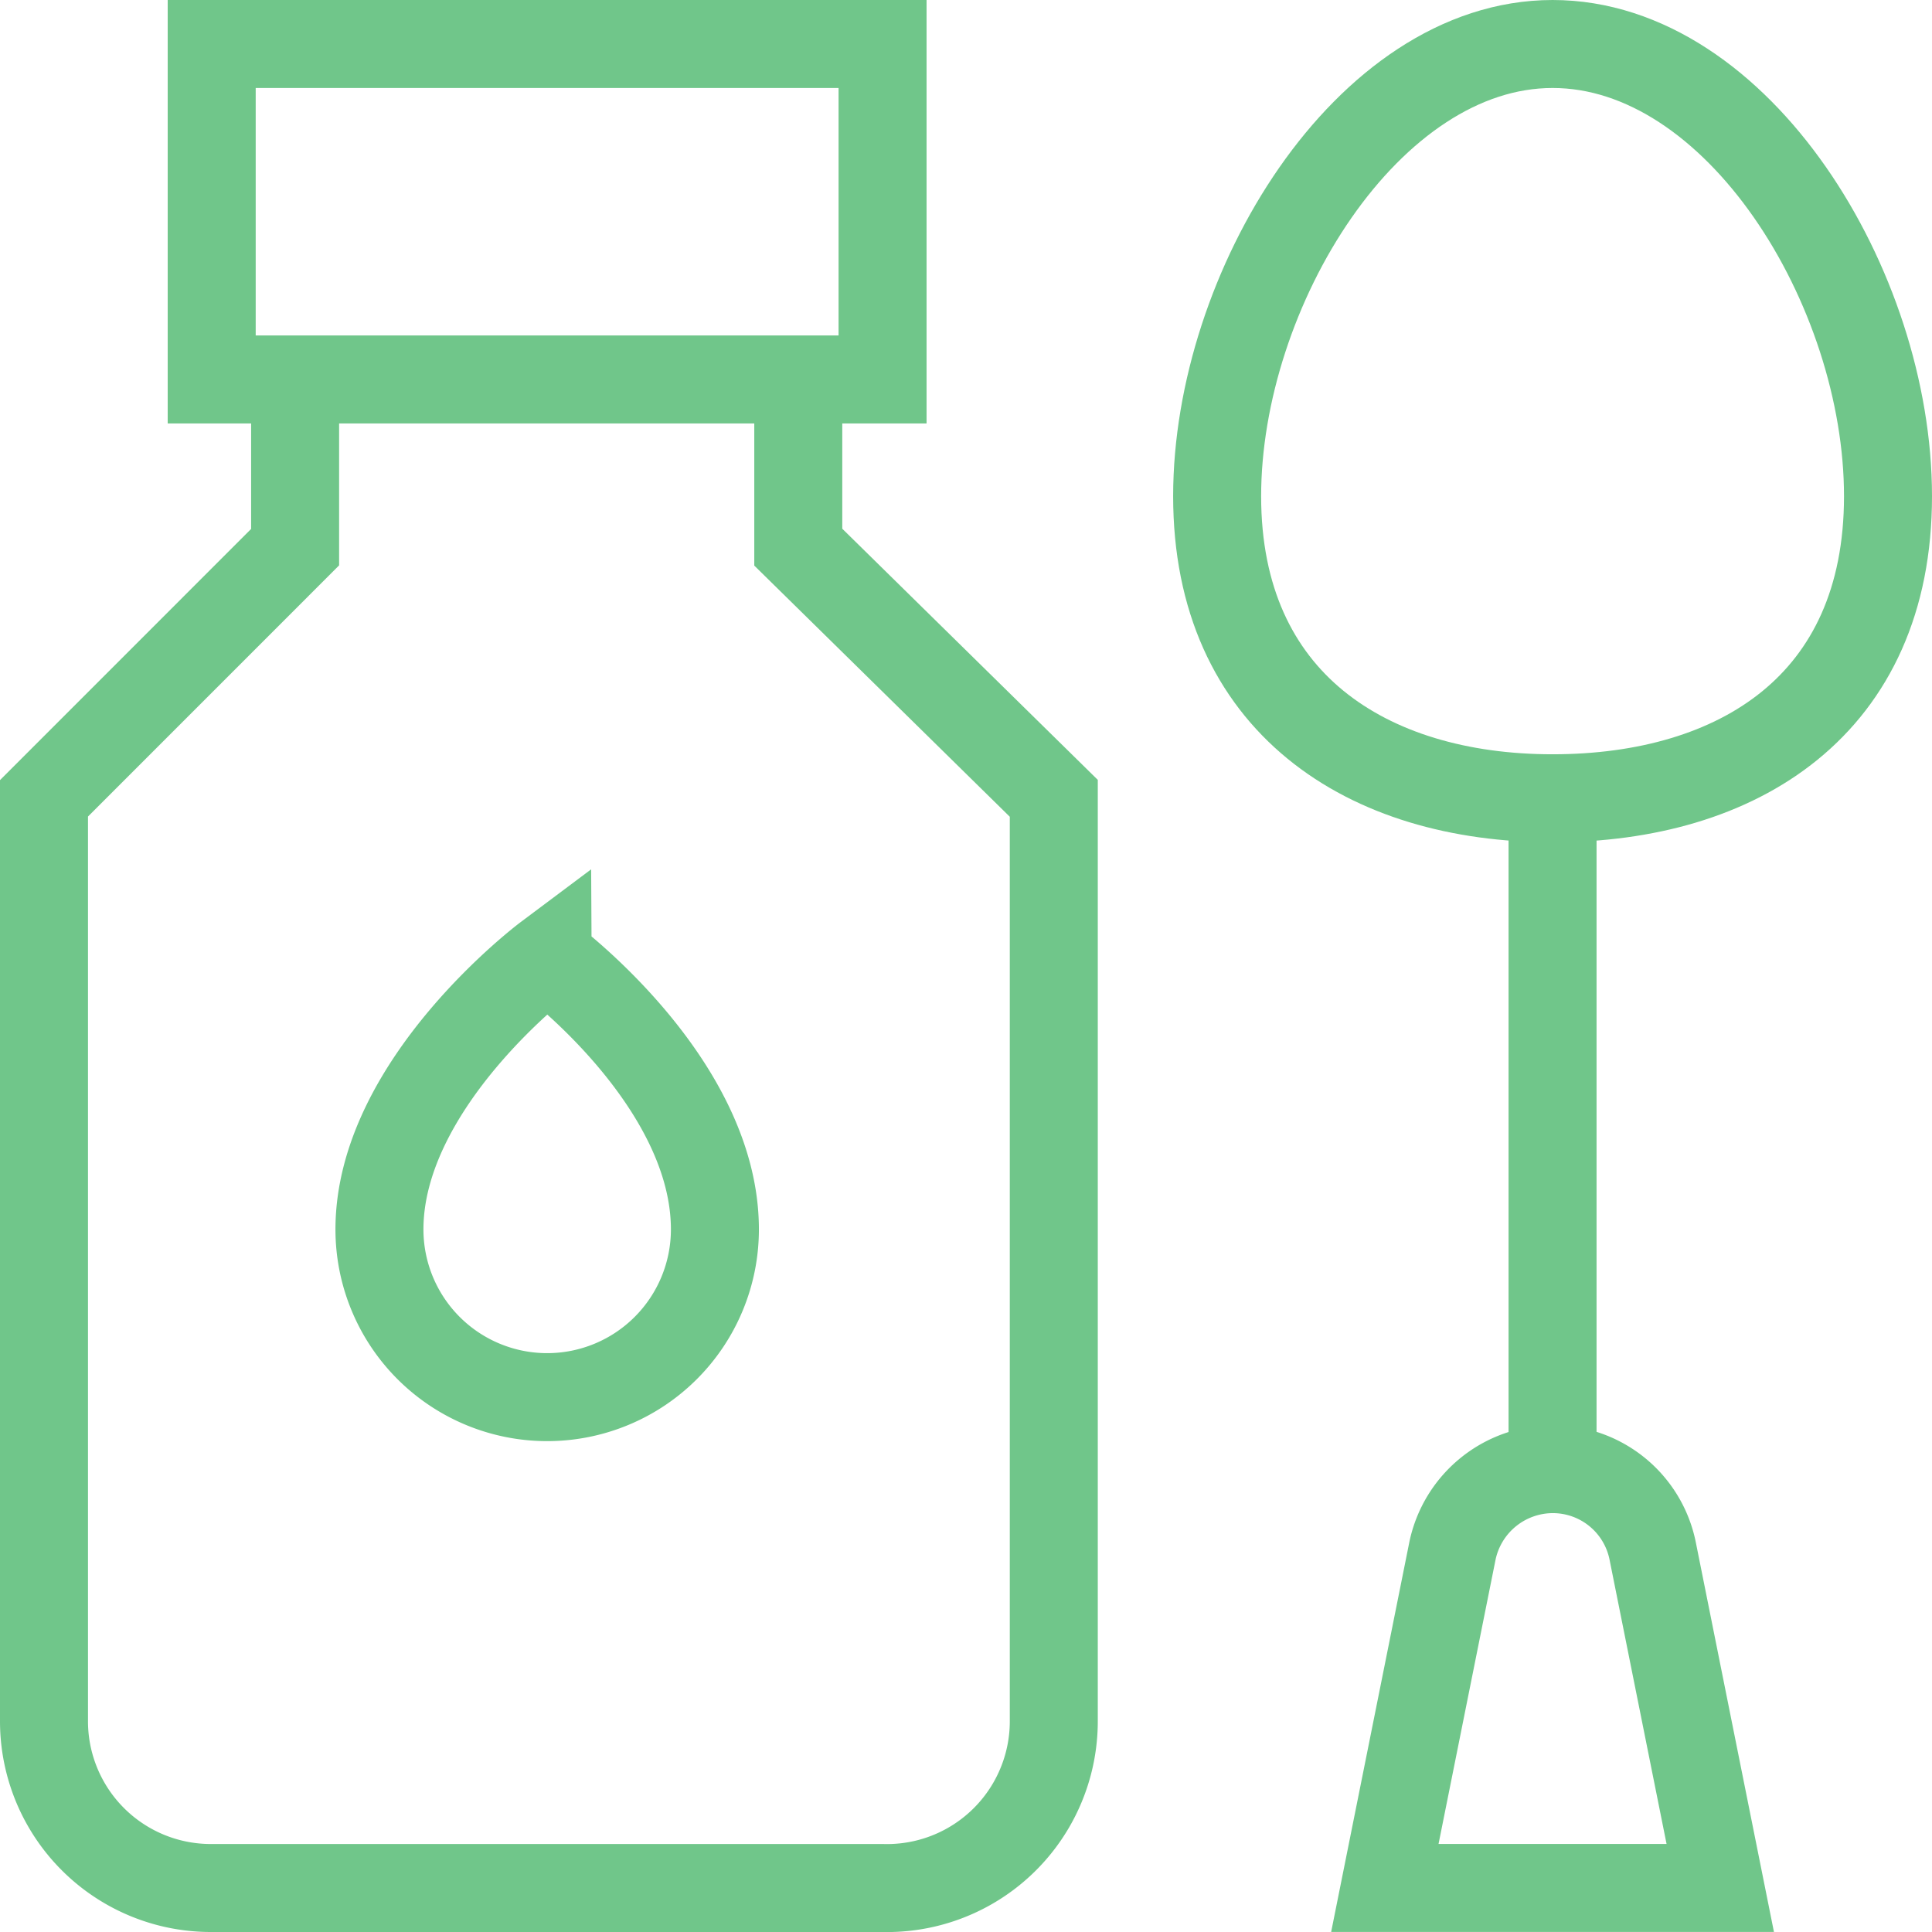
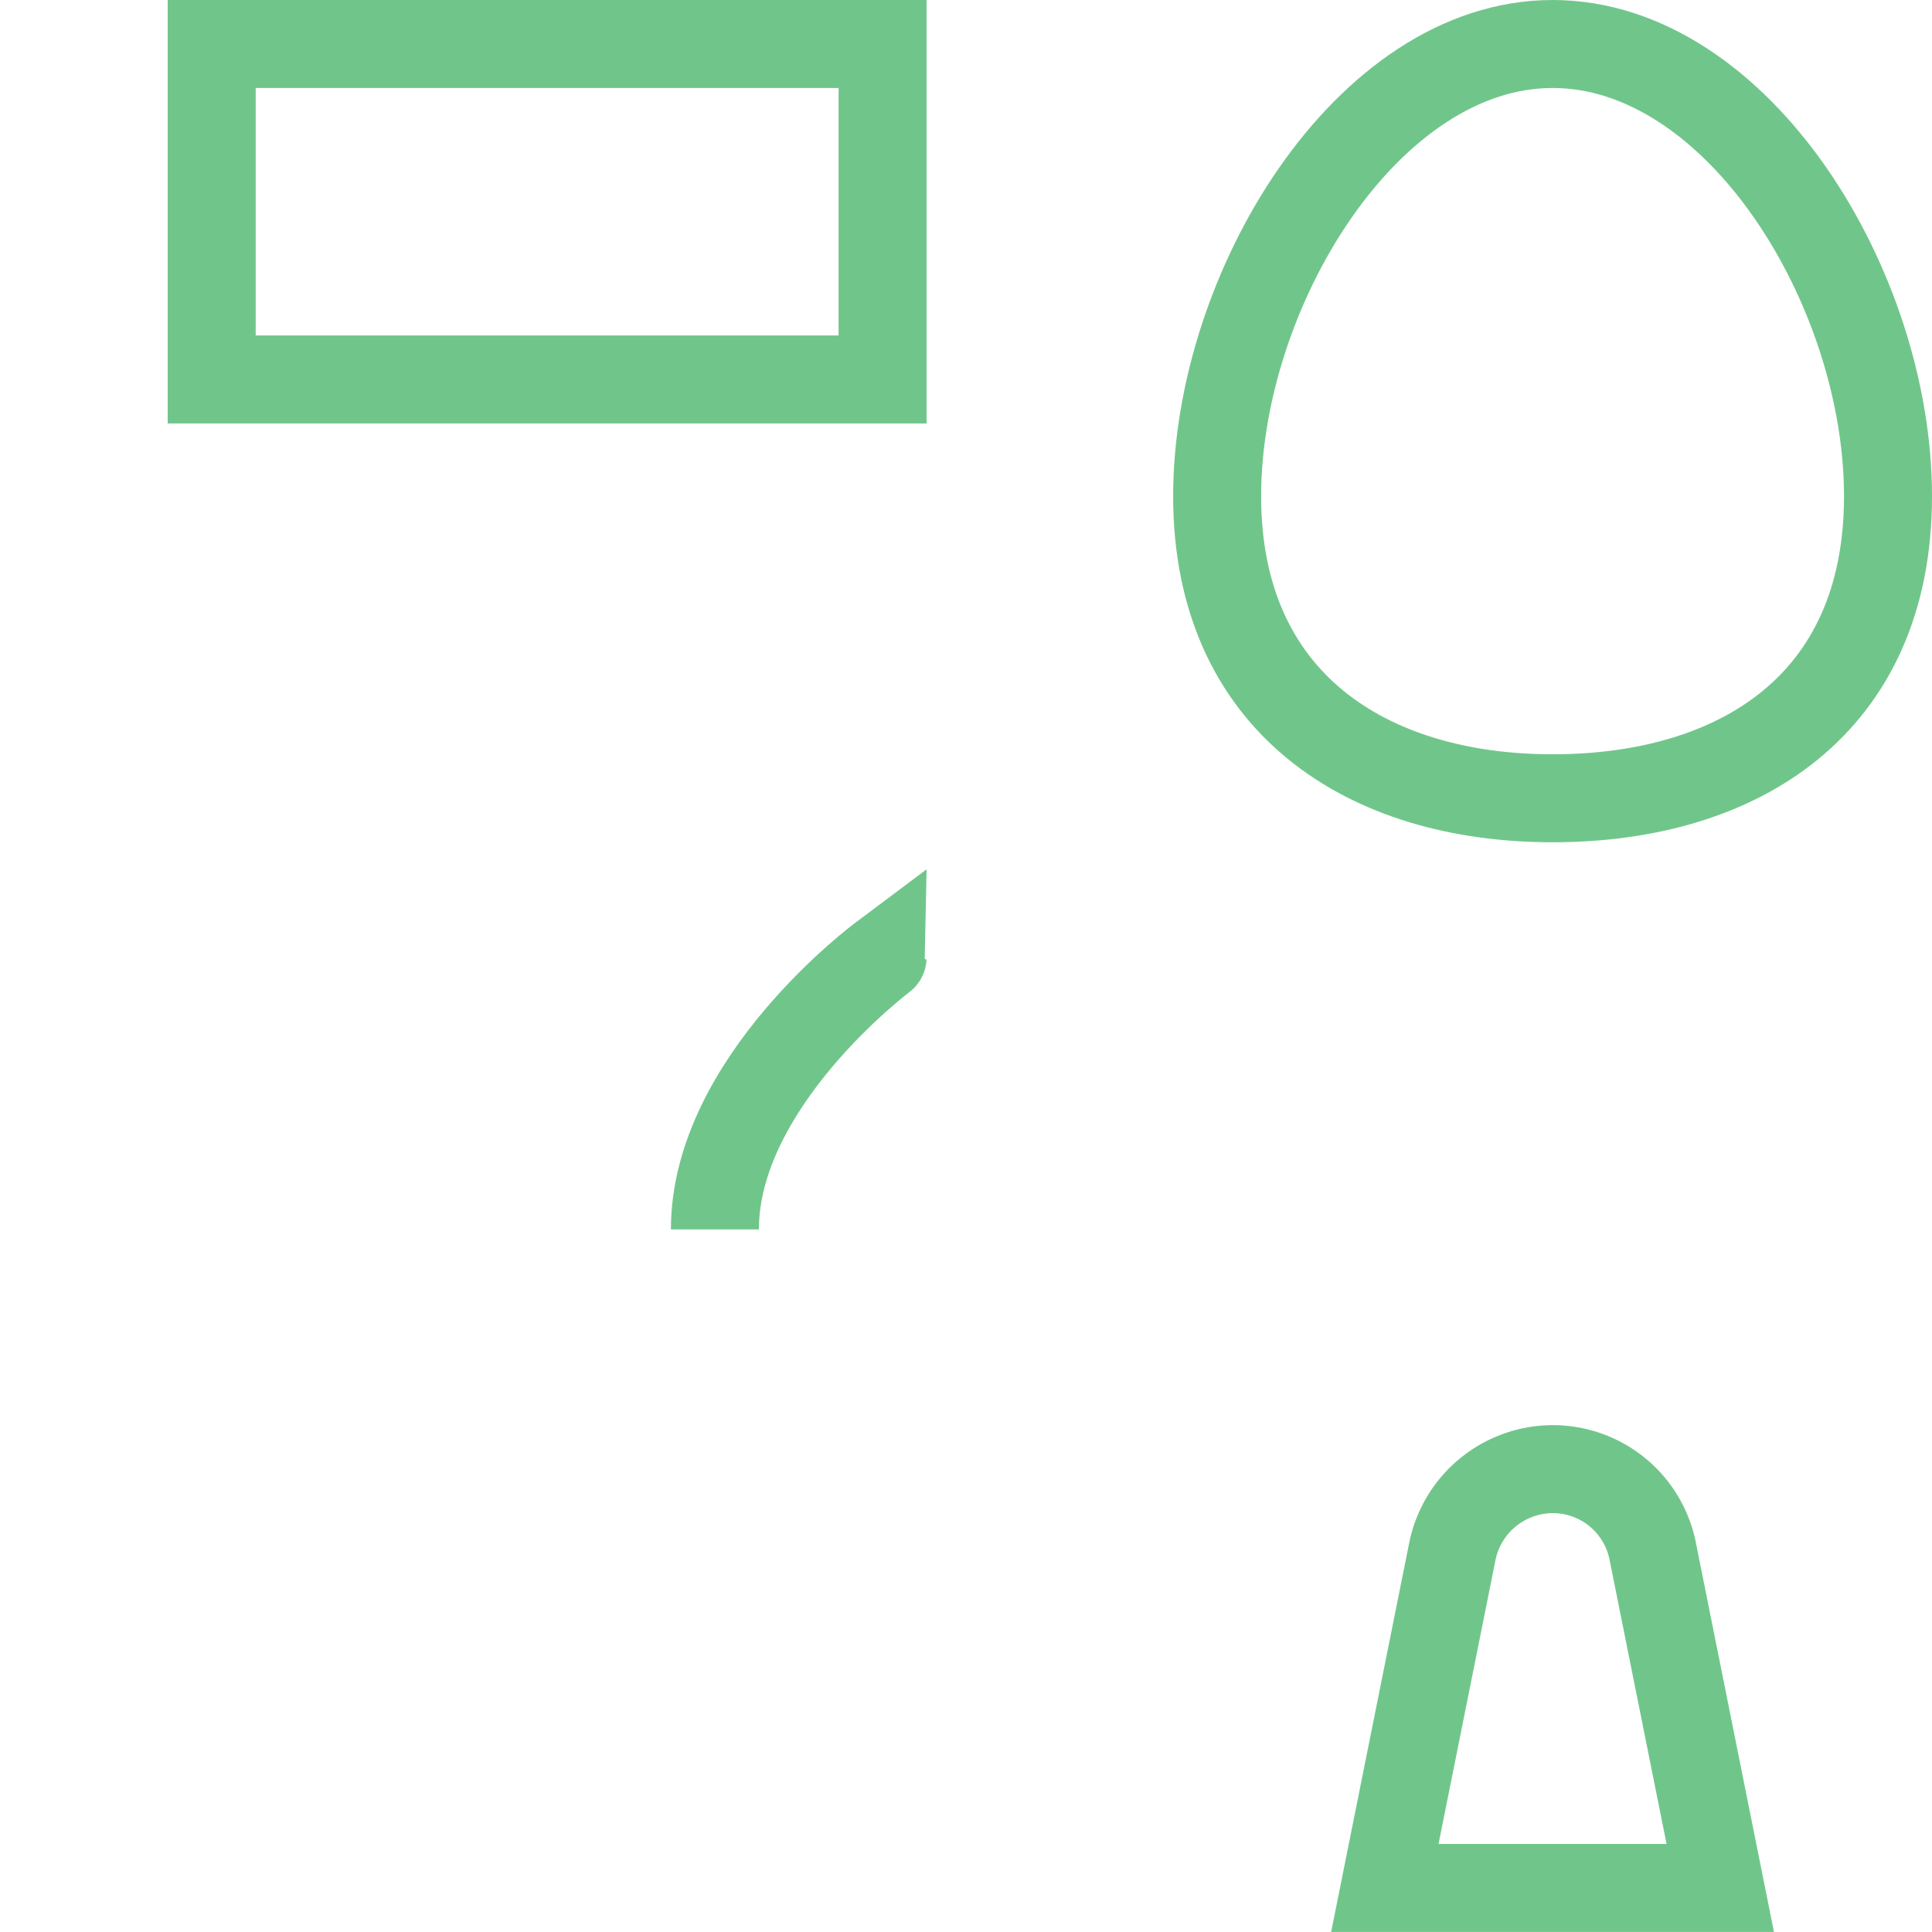
<svg xmlns="http://www.w3.org/2000/svg" width="43.915" height="43.917" viewBox="0 0 43.915 43.917">
  <g id="syrup" transform="translate(-0.5 -0.5)">
-     <path id="パス_69" data-name="パス 69" d="M7.208,5.32V9.132L1.5,14.841V35.8A3.792,3.792,0,0,0,5.312,39.61H20.561A3.792,3.792,0,0,0,24.453,35.8V14.841L18.645,9.132V5.32" transform="translate(0 3.805)" fill="none" stroke="#70c68a" stroke-miterlimit="10" stroke-width="2" />
    <rect id="長方形_300" data-name="長方形 300" width="15.249" height="7.625" transform="translate(5.312 1.5)" fill="none" stroke="#70c68a" stroke-miterlimit="10" stroke-width="2" />
    <path id="パス_70" data-name="パス 70" d="M30.109,11.779c0,4.75-3.413,6.866-7.625,6.866S14.86,16.47,14.86,11.779,18.273,1.5,22.485,1.5,30.109,7.049,30.109,11.779Z" transform="translate(13.306 0)" fill="none" stroke="#70c68a" stroke-miterlimit="10" stroke-width="2" />
-     <line id="線_44" data-name="線 44" y2="15.249" transform="translate(35.79 18.645)" fill="none" stroke="#70c68a" stroke-miterlimit="10" stroke-width="2" />
    <path id="パス_71" data-name="パス 71" d="M20.582,17.73h0a2.315,2.315,0,0,1,2.275,1.856l1.537,7.664H16.77l1.537-7.664a2.335,2.335,0,0,1,2.275-1.856Z" transform="translate(15.208 16.164)" fill="none" stroke="#70c68a" stroke-miterlimit="10" stroke-width="2" />
-     <path id="パス_72" data-name="パス 72" d="M12.945,18.087a3.812,3.812,0,1,1-7.625,0c0-3.333,3.812-6.187,3.812-6.187S12.945,14.714,12.945,18.087Z" transform="translate(3.805 10.358)" fill="none" stroke="#70c68a" stroke-miterlimit="10" stroke-width="2" />
+     <path id="パス_72" data-name="パス 72" d="M12.945,18.087c0-3.333,3.812-6.187,3.812-6.187S12.945,14.714,12.945,18.087Z" transform="translate(3.805 10.358)" fill="none" stroke="#70c68a" stroke-miterlimit="10" stroke-width="2" />
  </g>
</svg>